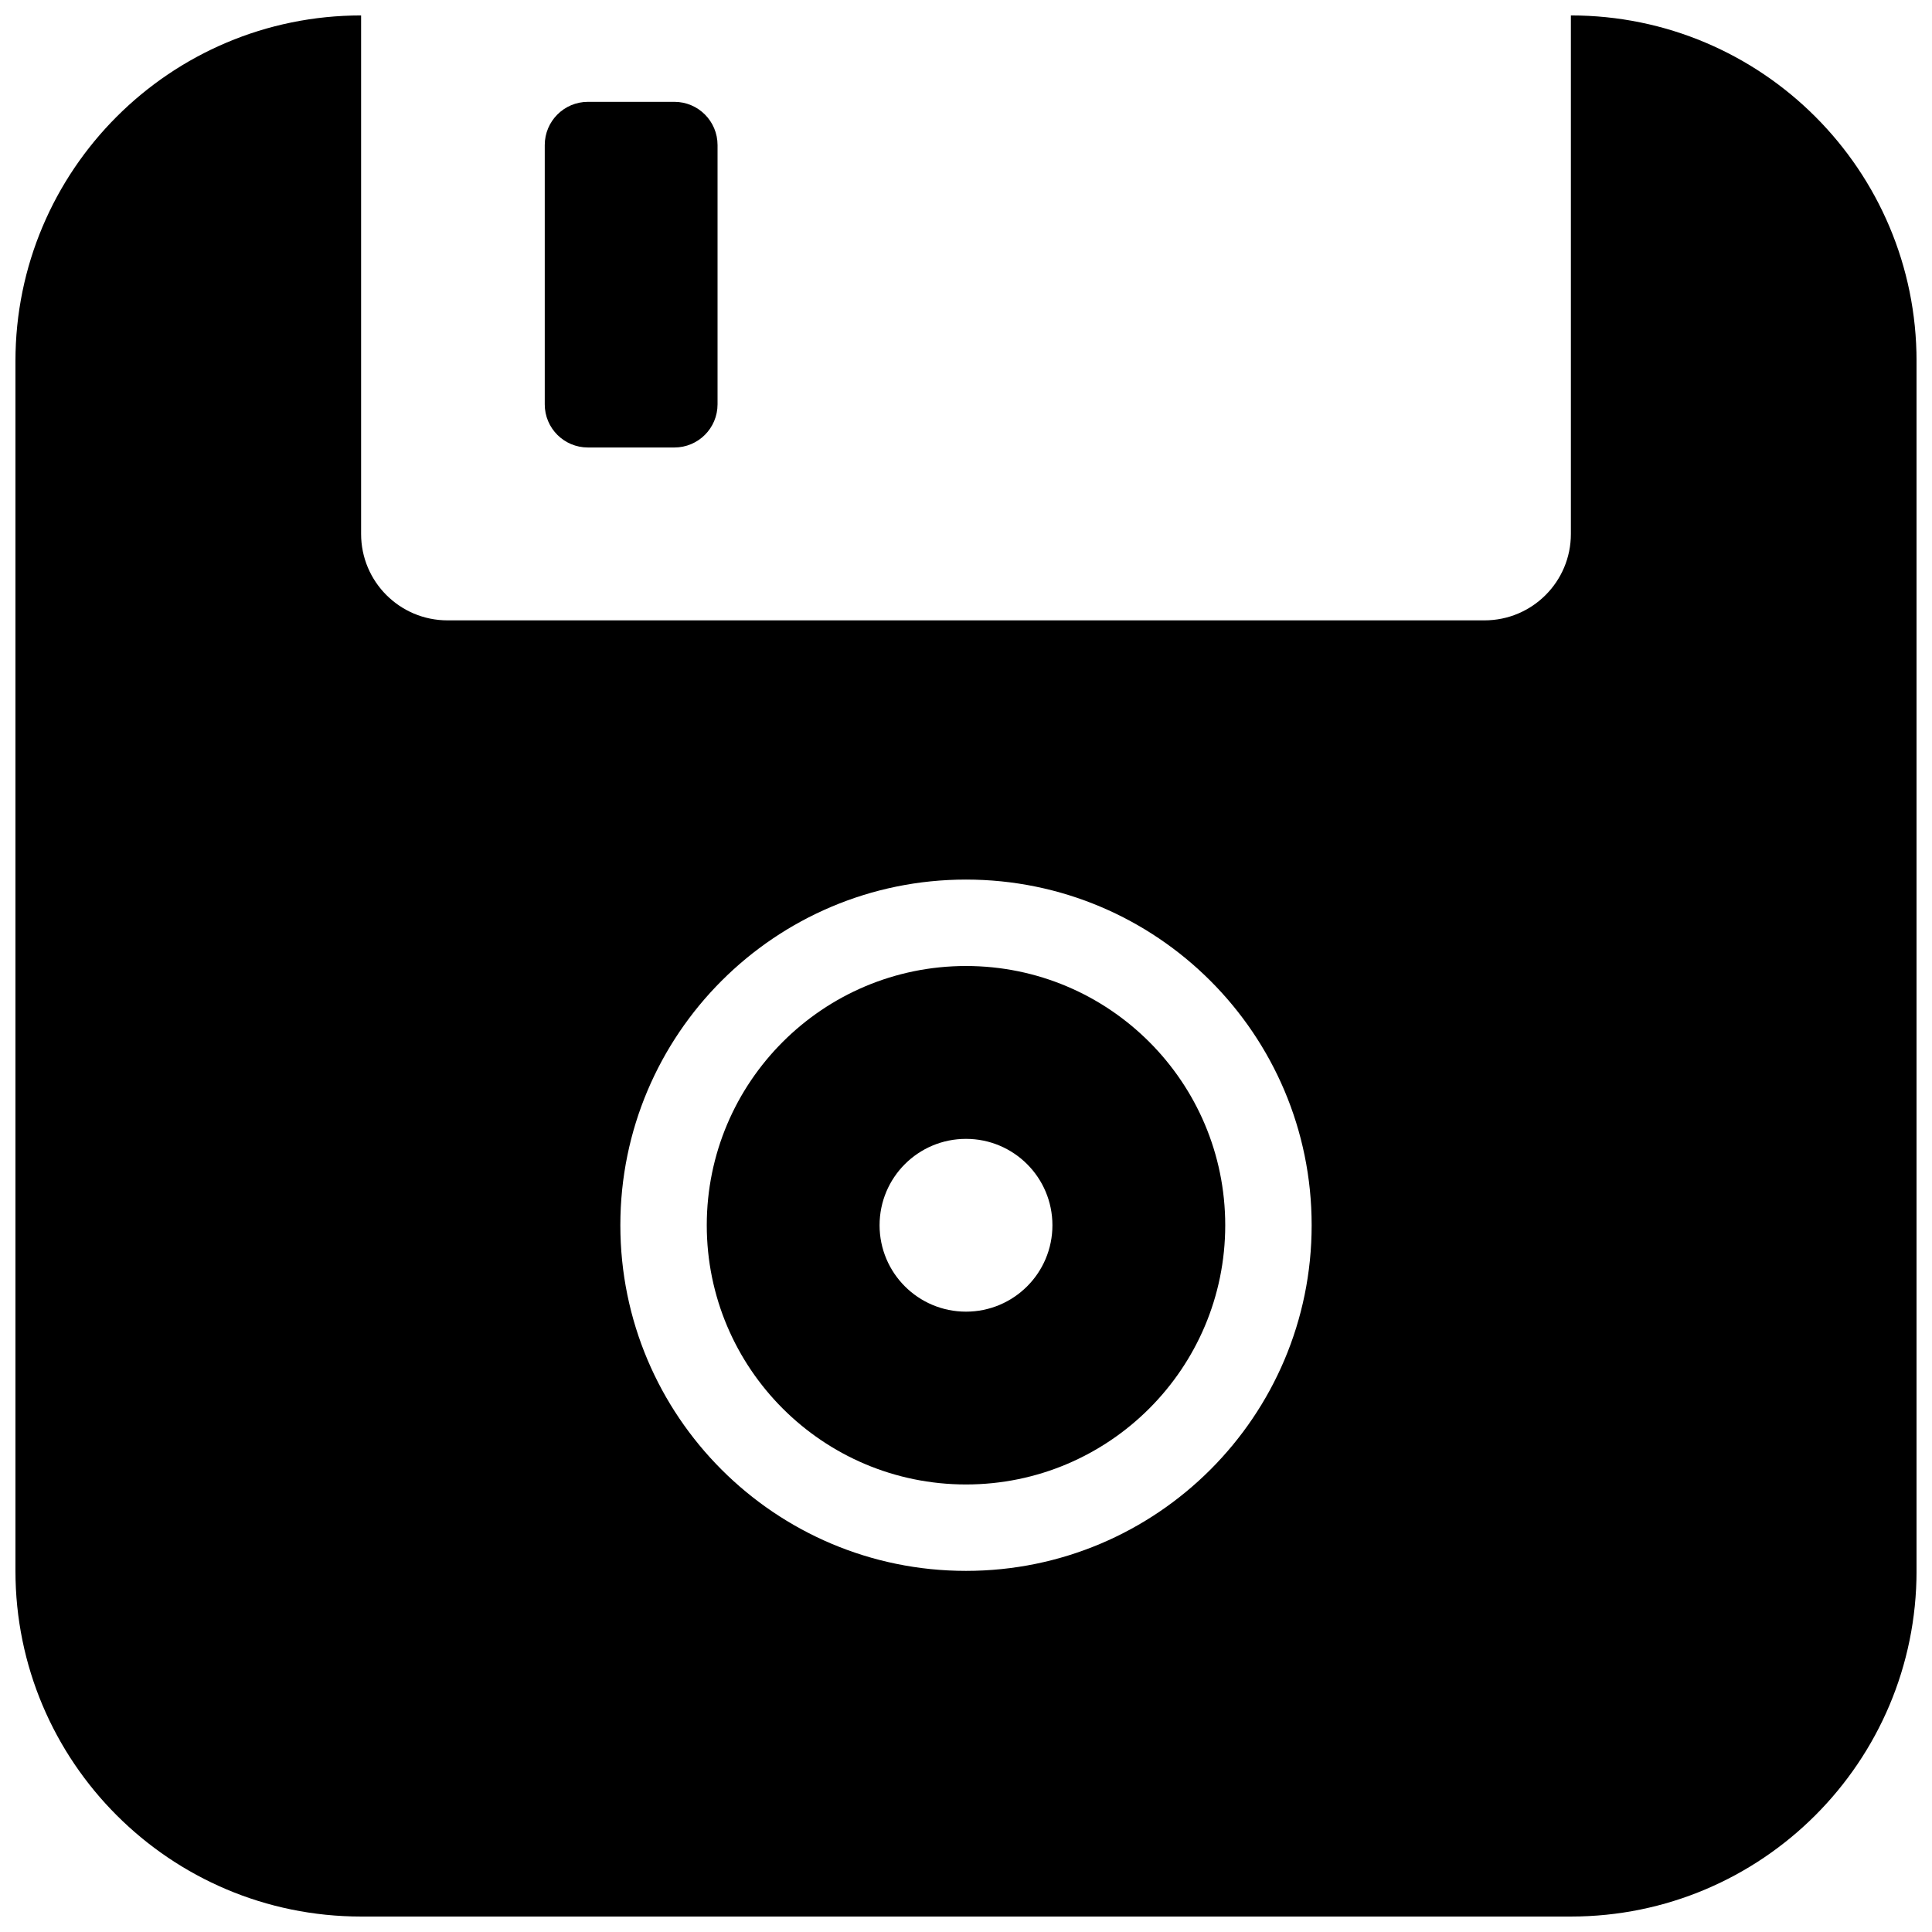
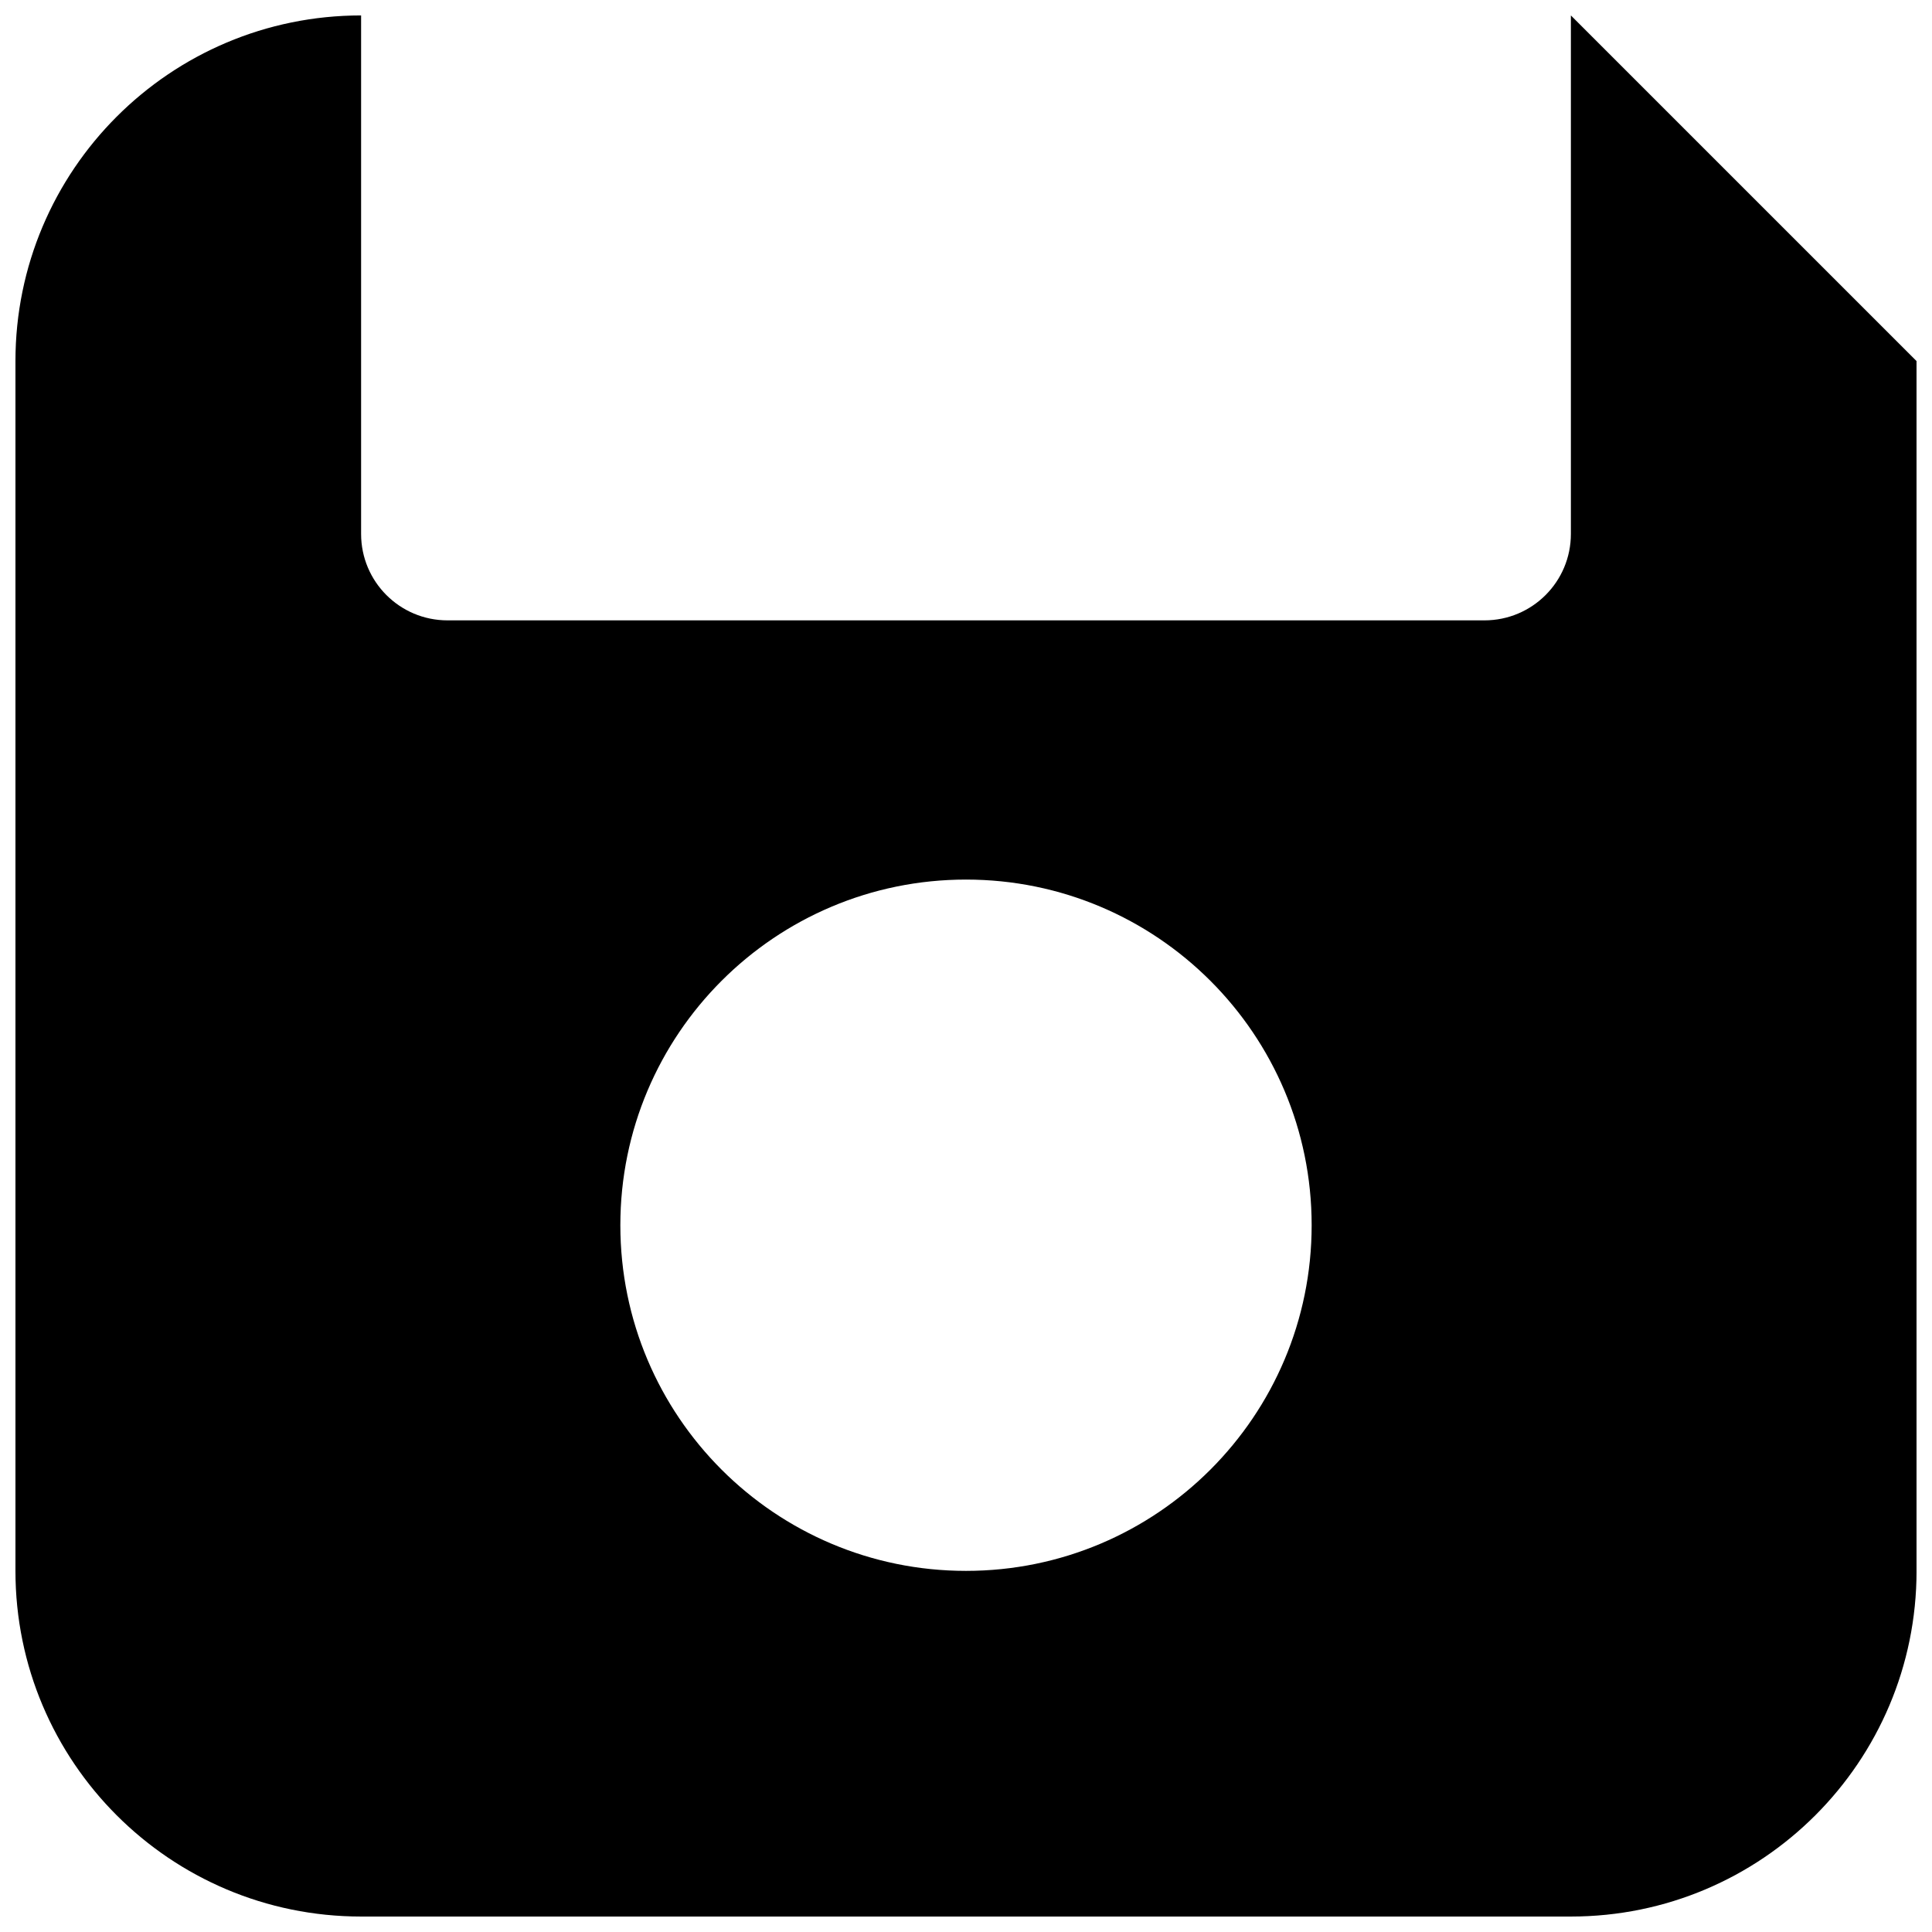
<svg xmlns="http://www.w3.org/2000/svg" width="800px" height="800px" version="1.1" viewBox="144 144 512 512">
  <defs>
    <clipPath id="a">
      <path d="m148.09 148.09h503.81v503.81h-503.81z" />
    </clipPath>
  </defs>
-   <path d="m400 400c-37.926 0-68.699 30.773-68.699 68.699s30.773 68.699 68.699 68.699 68.699-30.781 68.699-68.699c0-37.93-30.773-68.699-68.699-68.699zm0 91.602c-12.656 0-22.902-10.246-22.902-22.895 0-12.664 10.246-22.895 22.902-22.895s22.902 10.238 22.902 22.895c0 12.648-10.25 22.895-22.902 22.895z" />
  <g clip-path="url(#a)">
-     <path d="m560.3 148.09v137.41c0 12.656-10.246 22.902-22.902 22.902h-274.8c-12.656 0-22.902-10.246-22.902-22.902v-137.41c-50.59 0-91.602 41.012-91.602 91.602v320.61c0 50.594 41.012 91.602 91.602 91.602h320.61c50.594 0 91.602-41.008 91.602-91.602v-320.61c0-50.59-41.008-91.602-91.602-91.602zm-160.3 412.21c-50.594 0-91.602-41.012-91.602-91.602 0-50.594 41.012-91.602 91.602-91.602 50.582 0 91.602 41.012 91.602 91.602 0 50.59-41.02 91.602-91.602 91.602z" />
+     <path d="m560.3 148.09v137.41c0 12.656-10.246 22.902-22.902 22.902h-274.8c-12.656 0-22.902-10.246-22.902-22.902v-137.41c-50.59 0-91.602 41.012-91.602 91.602v320.61c0 50.594 41.012 91.602 91.602 91.602h320.61c50.594 0 91.602-41.008 91.602-91.602v-320.61zm-160.3 412.21c-50.594 0-91.602-41.012-91.602-91.602 0-50.594 41.012-91.602 91.602-91.602 50.582 0 91.602 41.012 91.602 91.602 0 50.59-41.02 91.602-91.602 91.602z" />
  </g>
-   <path d="m299.81 262.59h22.902c6.328 0 11.445-5.117 11.445-11.445v-68.699c0-6.328-5.117-11.457-11.445-11.457h-22.902c-6.328 0-11.445 5.129-11.445 11.457v68.699c-0.012 6.336 5.117 11.445 11.445 11.445z" />
</svg>